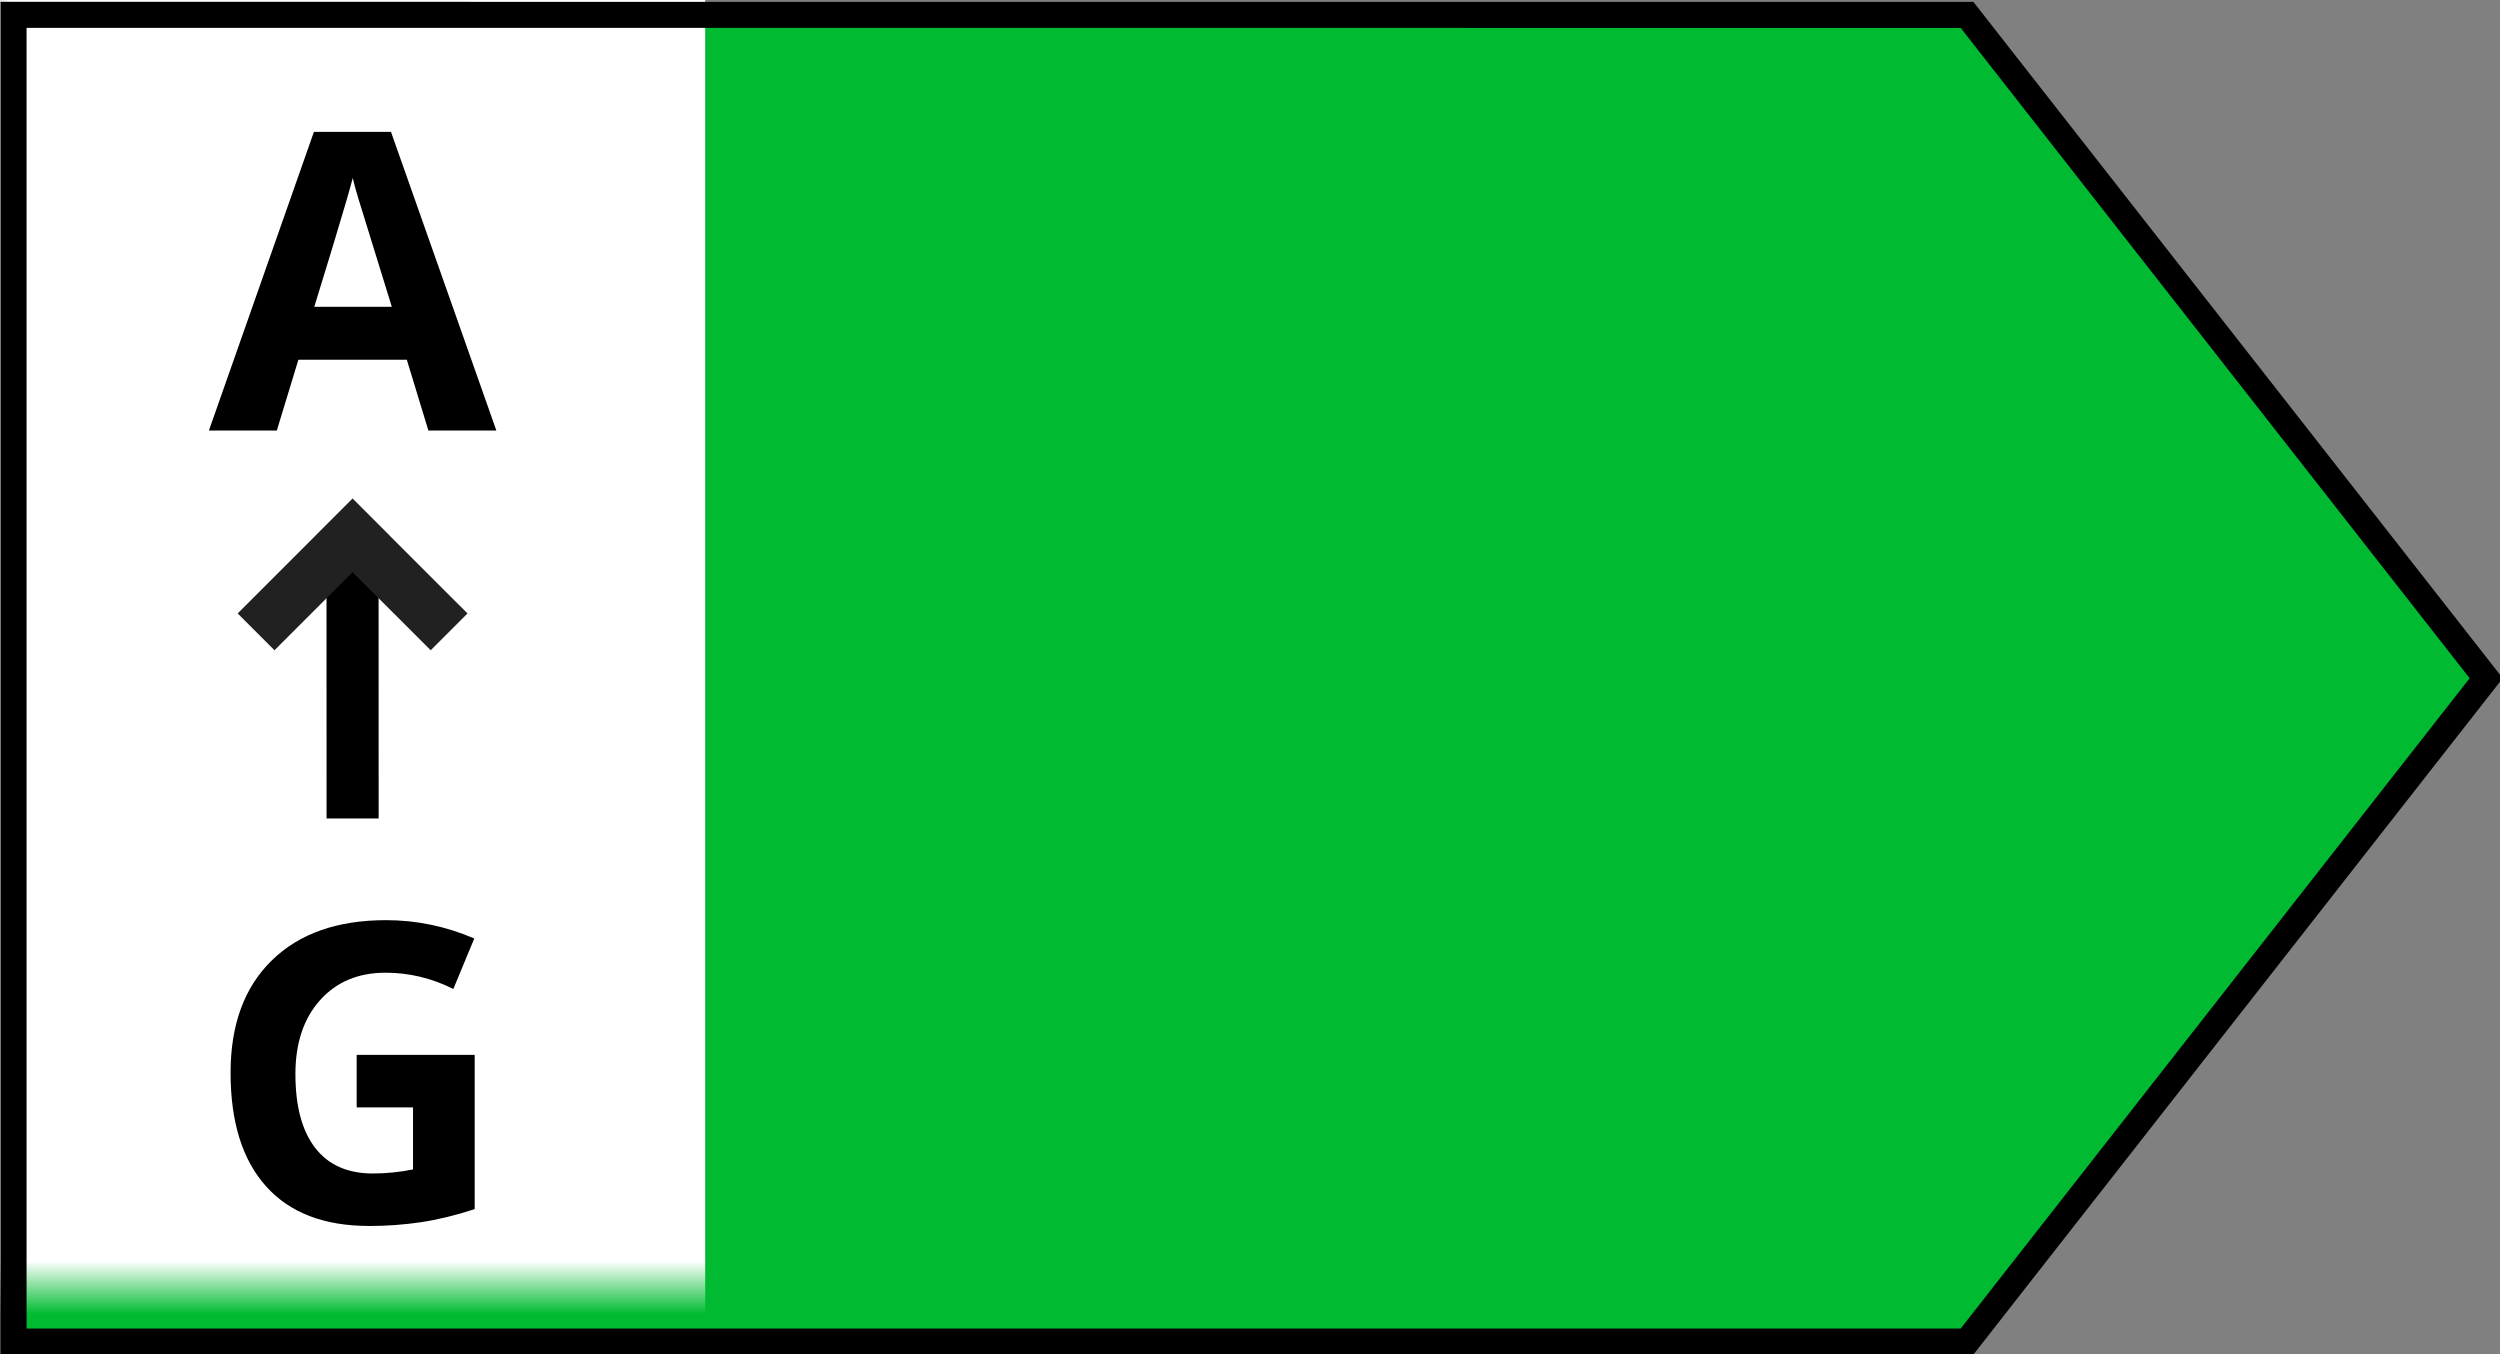
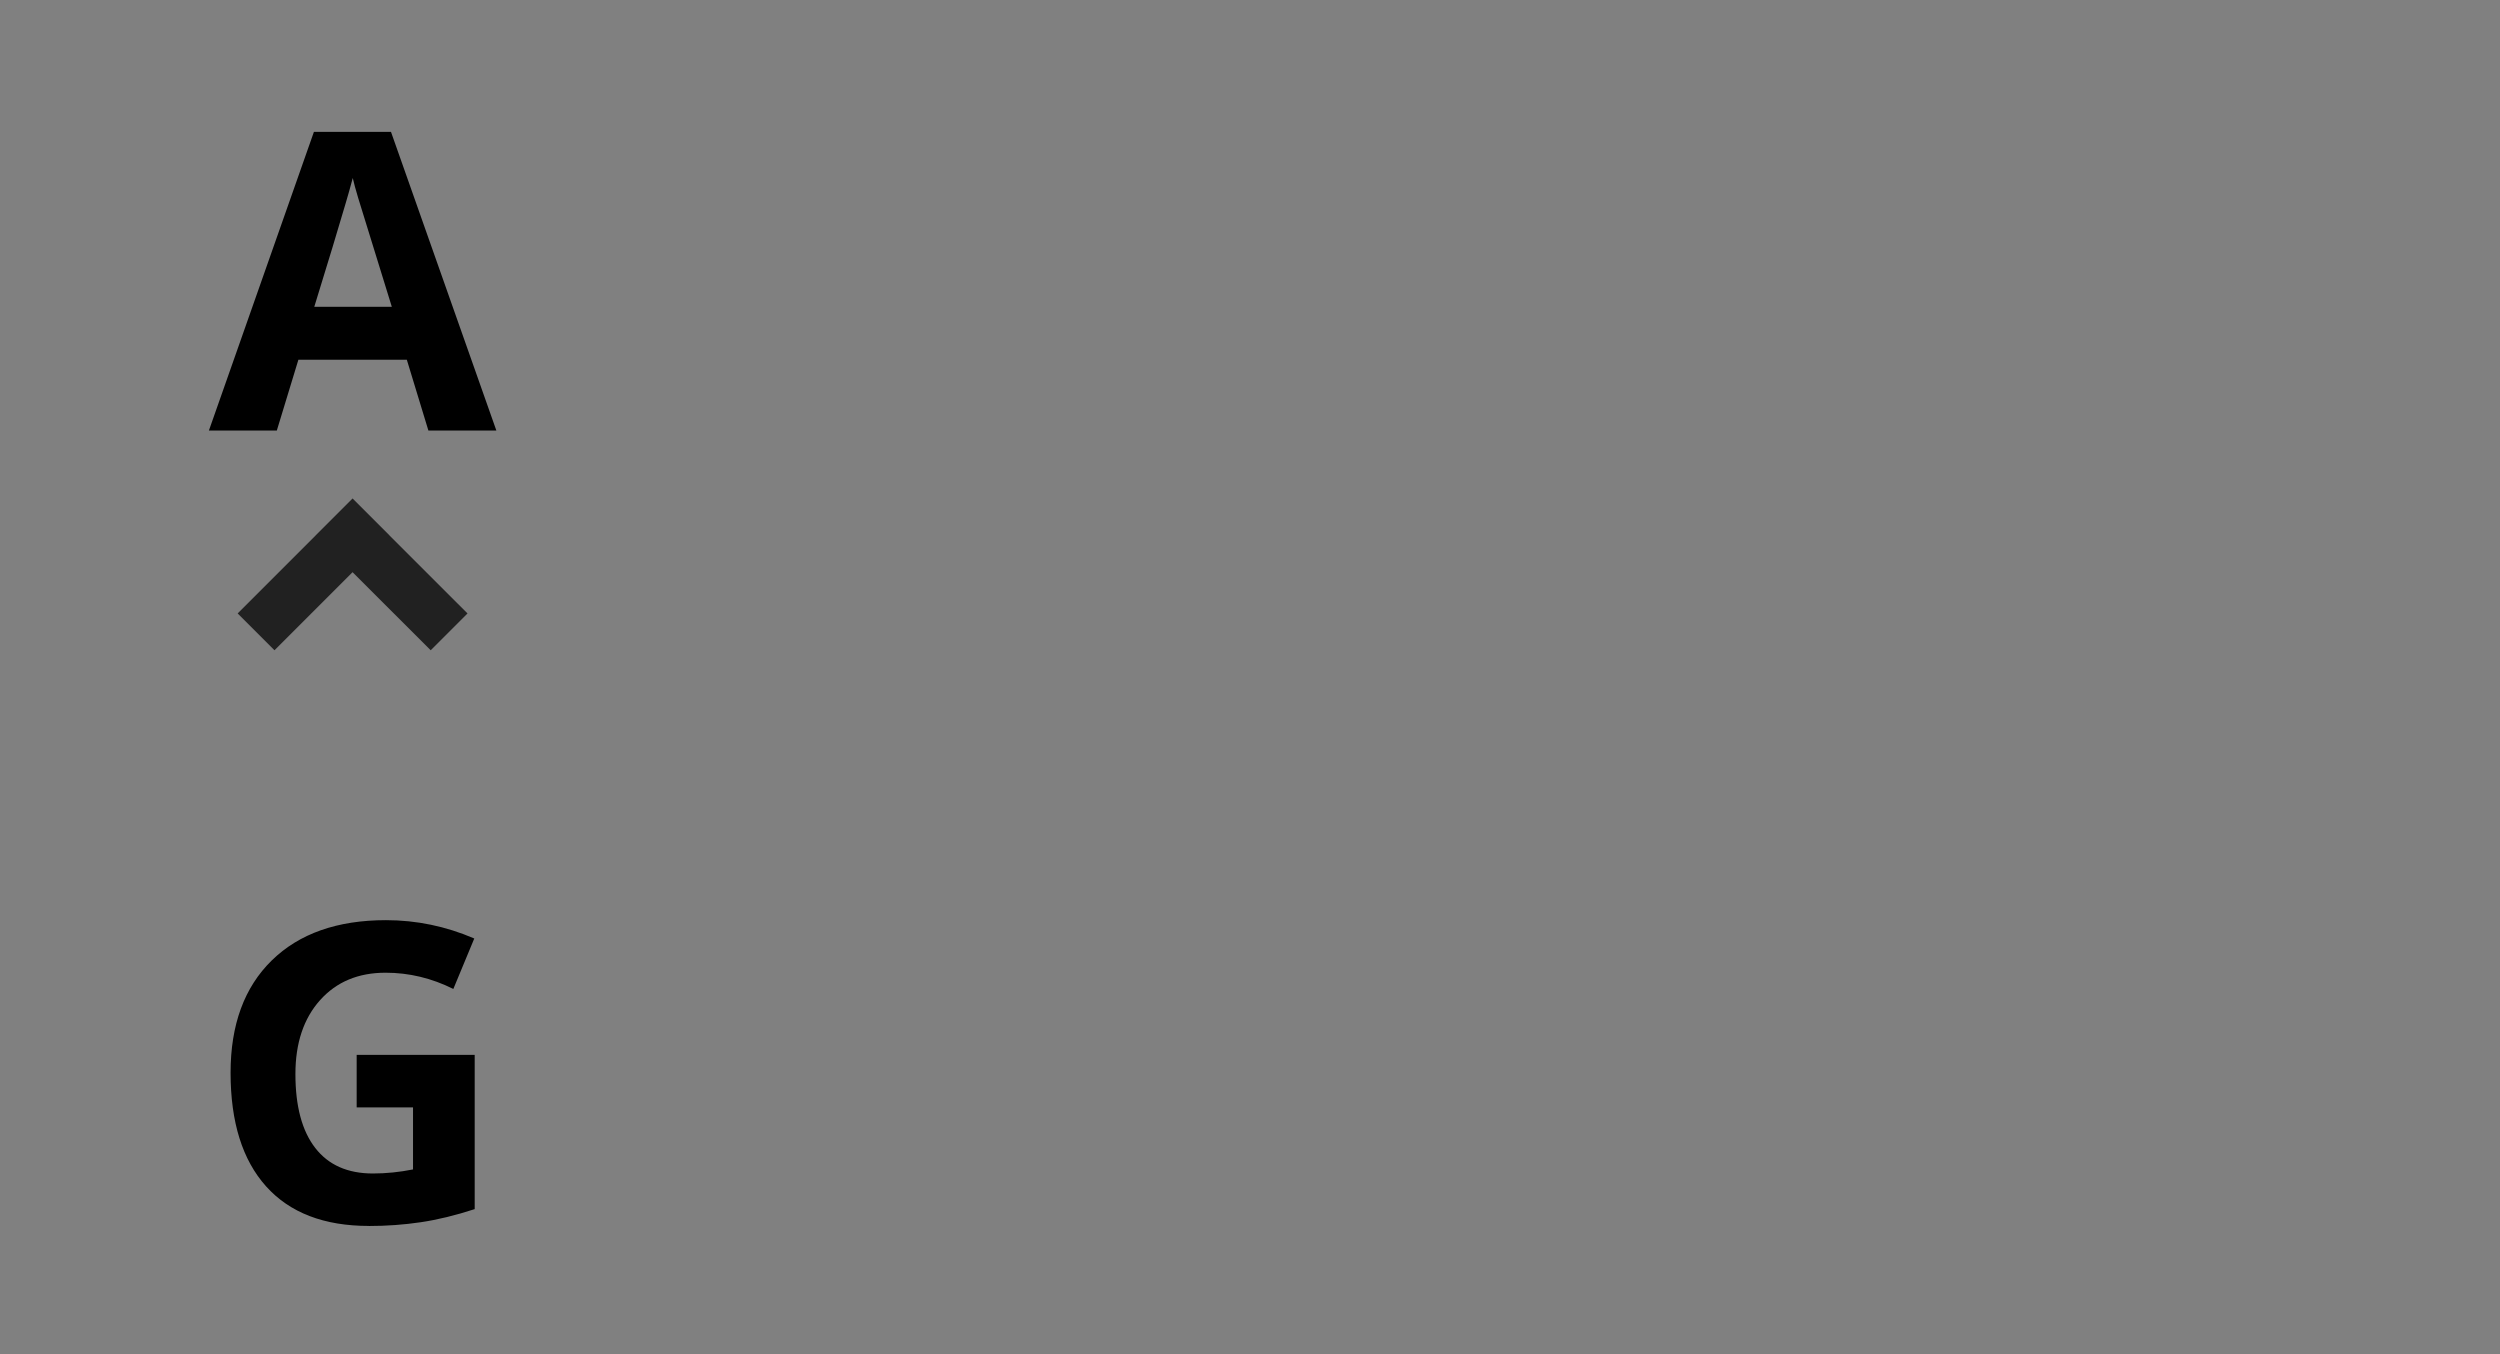
<svg xmlns="http://www.w3.org/2000/svg" xmlns:xlink="http://www.w3.org/1999/xlink" width="48px" height="26px" version="1.1" viewBox="0 0 48 26">
  <rect x="0" y="0" width="48" height="26" fill="#808080" stroke="none" />
  <title>F817443B-4E7D-4AA0-8E16-735A8B6F07D3@1x</title>
  <defs>
    <polygon id="path-1" points="0 0 37.135 0 46.907 12.486 37.135 24.973 0 24.973" />
    <mask id="mask-2" fill="#ffffff">
      <use width="100%" height="100%" xlink:href="#path-1" />
    </mask>
  </defs>
  <g>
-     <path d="m37.767 0.286 9.968 12.736-9.968 12.736h-37.507v-25.473z" fill="#00BB32" />
-   </g>
+     </g>
  <g>
-     <rect id="Rectangle" transform="matrix(1.023 0 0 1.022 .209 .253)" x="-.51" y="-1.064" width="13.541" height="27.024" fill="#fff" fill-rule="evenodd" mask="url(#mask-2)" />
-   </g>
+     </g>
  <g>
    <path id="A" transform="translate(.51 .536)" d="m4.805 7.73 0.414-1.359h2.082l0.414 1.359h1.305l-2.023-5.734h-1.48l-2.016 5.734zm2.207-2.375h-1.488c0.271-0.877 0.47-1.535 0.599-1.976l0.069-0.238c0.03-0.106 0.054-0.192 0.071-0.259 0.021 0.094 0.055 0.221 0.104 0.383 0.048 0.161 0.264 0.858 0.646 2.09z" mask="url(#mask-2)" />
    <path id="G" transform="translate(.51 .536)" d="m6.573 23.003c0.339 0 0.67-0.024 0.994-0.072 0.324-0.048 0.67-0.132 1.037-0.252v-2.961h-2.266v1.008h1.082v1.191c-0.26 0.052-0.517 0.078-0.77 0.078-0.484 0-0.854-0.163-1.107-0.49-0.254-0.327-0.381-0.8-0.381-1.42 0-0.594 0.158-1.066 0.473-1.418 0.315-0.352 0.734-0.527 1.258-0.527 0.451 0 0.884 0.104 1.301 0.312l0.402-0.969c-0.544-0.234-1.109-0.352-1.695-0.352-0.935 0-1.666 0.258-2.193 0.773-0.527 0.516-0.791 1.234-0.791 2.156 0 0.948 0.227 1.675 0.682 2.182s1.113 0.76 1.975 0.76z" mask="url(#mask-2)" />
    <g id="Group" transform="translate(.51 .536)" fill="none" mask="url(#mask-2)">
      <g transform="translate(4.053 9.035)">
-         <polygon id="Line" points="2.706 0.791 2.707 6.144 1.707 6.144 1.706 0.791" fill="#000" />
        <path id="Combined-Shape" d="m2.207 0 0.707 0.707-0.001 8.9322e-4 1.5 1.499-0.707 0.707-1.5-1.499-1.499 1.499-0.707-0.707 1.499-1.499-2.817e-4 -8.9322e-4 0.707-0.707 1.75e-4 1e-3z" fill="#212121" />
      </g>
    </g>
  </g>
-   <path id="B" transform="translate(.51 .536)" d="m26.427 5.77c2.054 0.035 3.3 0.314 4.097 0.816 0.894 0.563 1.352 1.454 1.352 2.686 0 0.829-0.2 1.507-0.589 2.037-0.25 0.342-0.552 0.598-0.905 0.77 0.598 0.278 0.969 0.568 1.231 0.931 0.387 0.535 0.588 1.244 0.588 2.133 0 1.258-0.459 2.236-1.367 2.94-0.821 0.636-1.913 0.985-3.282 1.031l-0.321 0.005h-5.058v-13.35zm0.409 7.751h-1.438v2.849h1.525l0.219-0.004c0.566-0.023 0.998-0.14 1.286-0.371 0.305-0.245 0.443-0.624 0.443-1.123 0-0.439-0.149-0.774-0.465-0.995-0.349-0.244-0.876-0.355-1.571-0.355zm-0.255-5.019h-1.183v2.356h1.332l0.216-0.003c0.559-0.018 0.977-0.11 1.246-0.295 0.271-0.187 0.389-0.504 0.389-0.928 0-0.387-0.131-0.674-0.418-0.844-0.333-0.198-0.863-0.286-1.582-0.286z" fill="#fff" mask="url(#mask-2)" stroke="#000" stroke-width=".5" />
  <g>
-     <path d="m37.767 0.286 9.968 12.736-9.968 12.736h-37.507v-25.473z" fill="none" stroke="#000" stroke-width=".5" />
-   </g>
+     </g>
</svg>